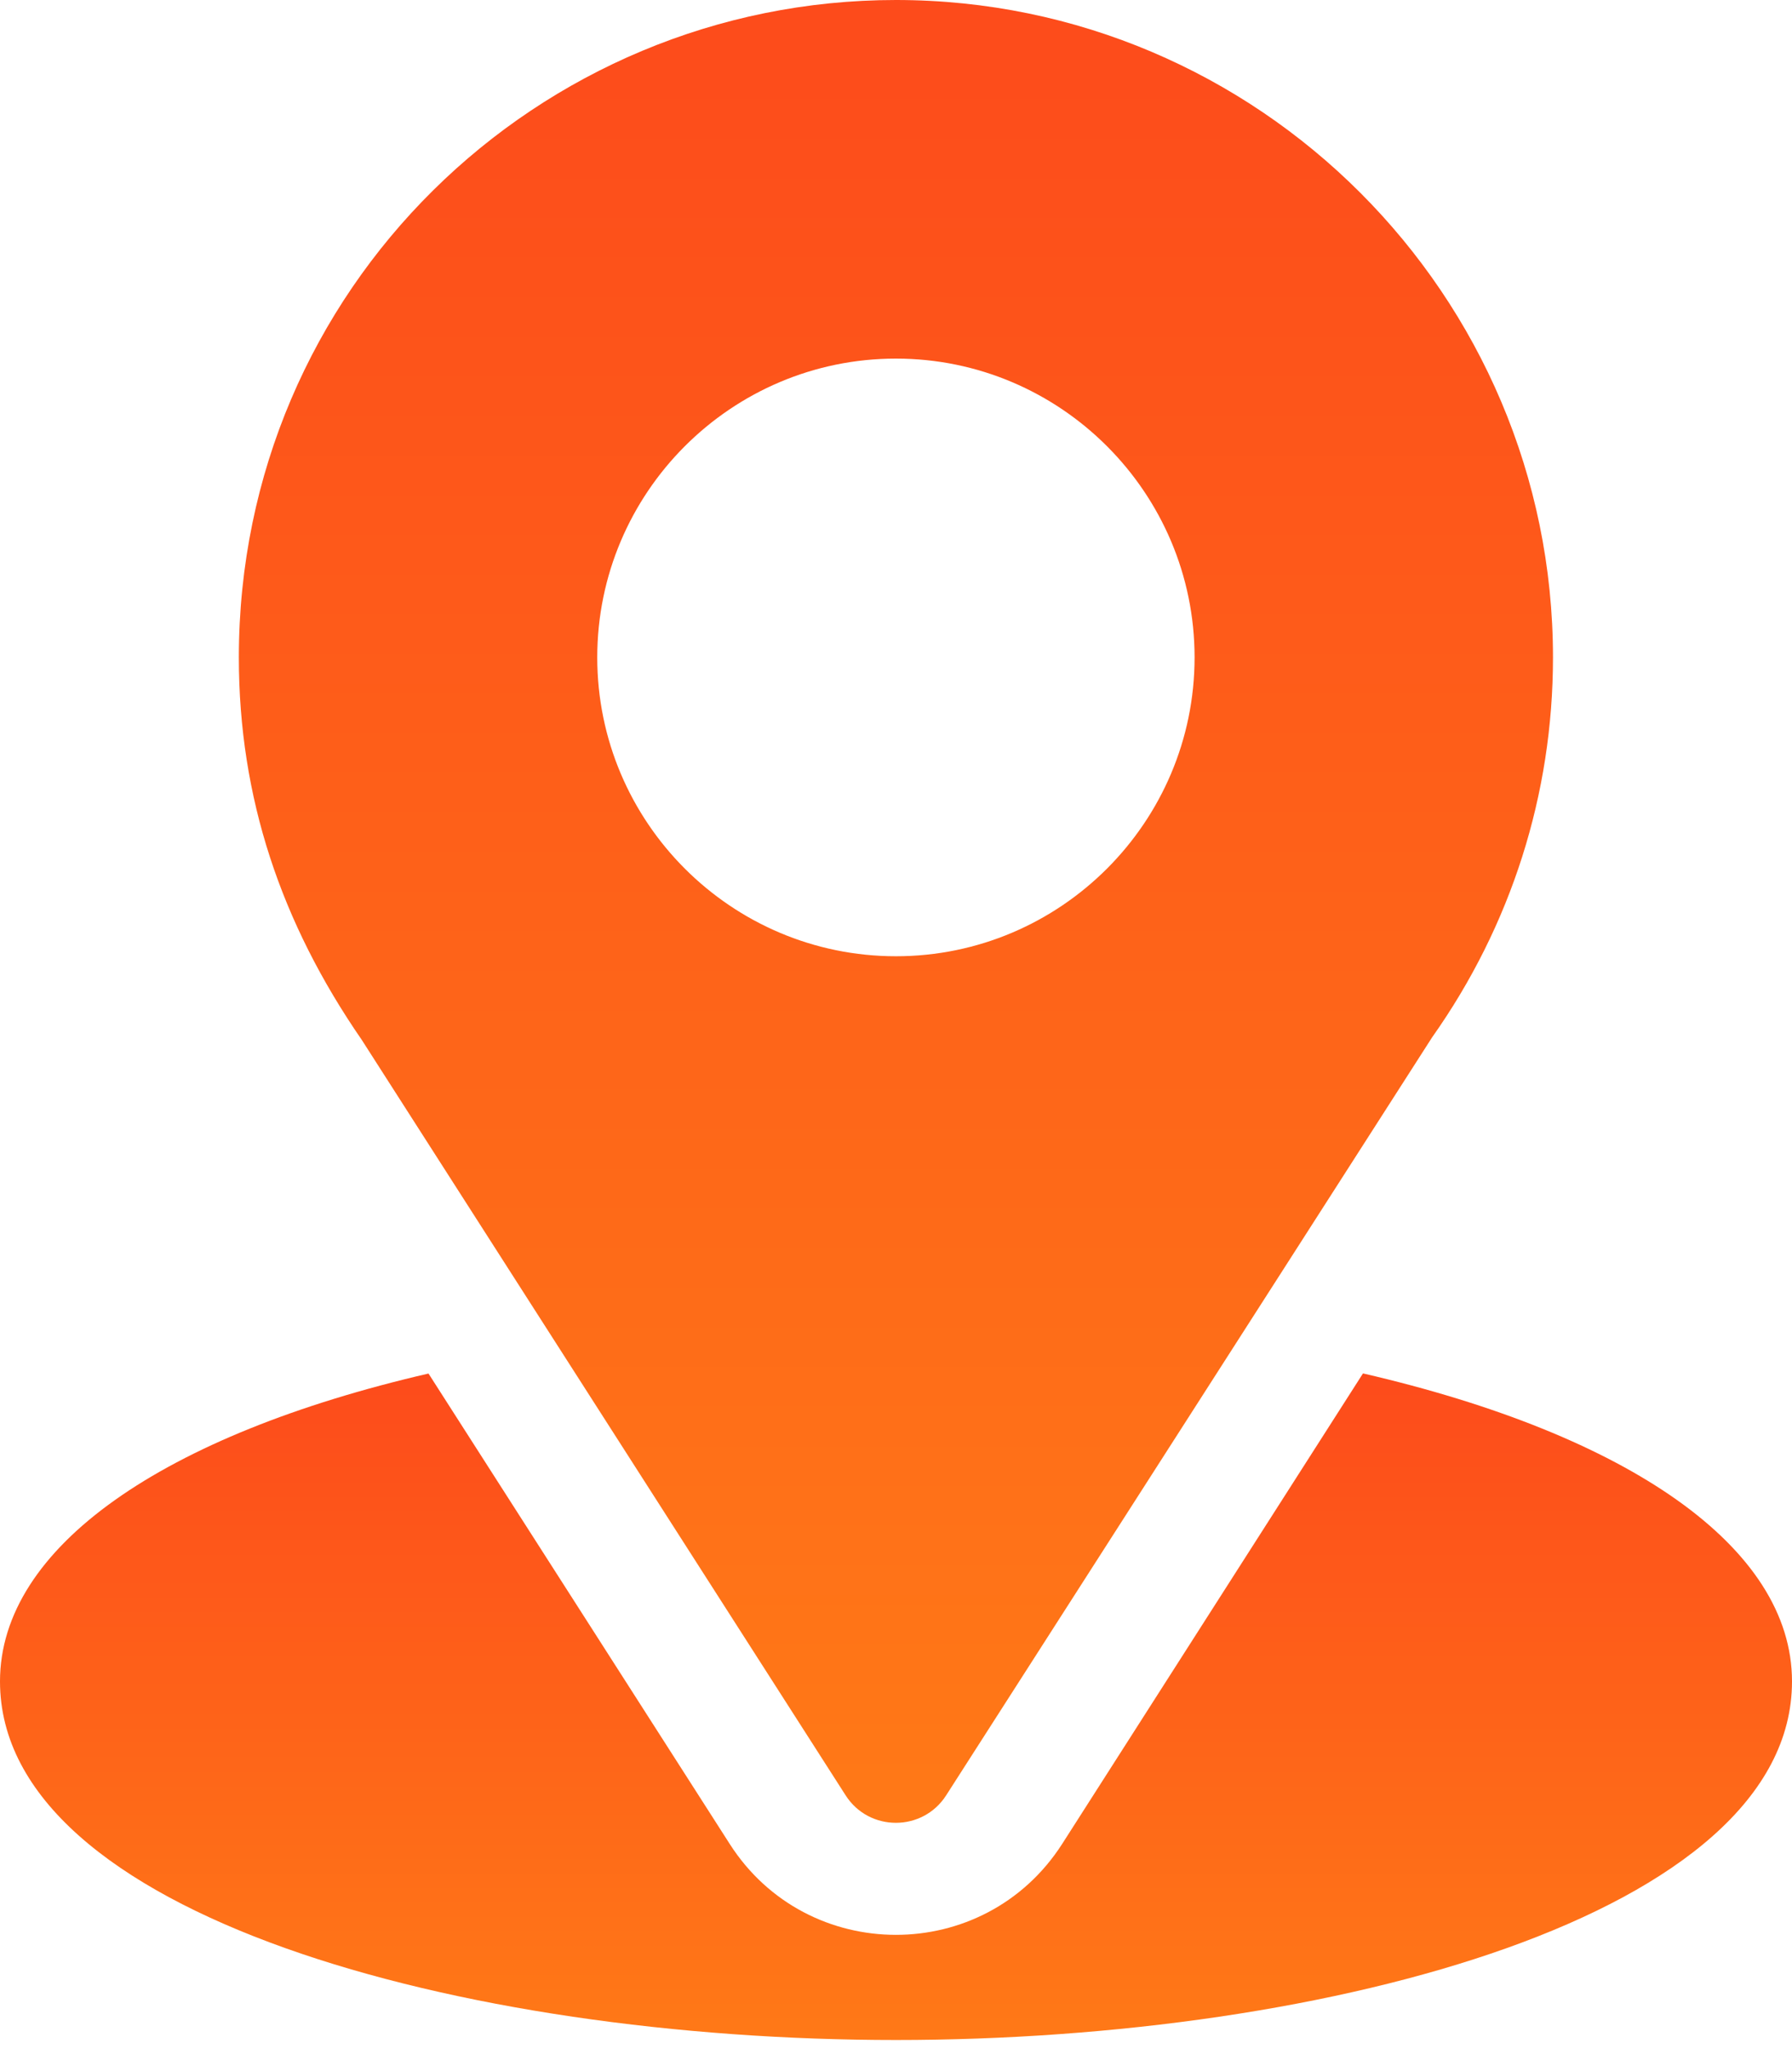
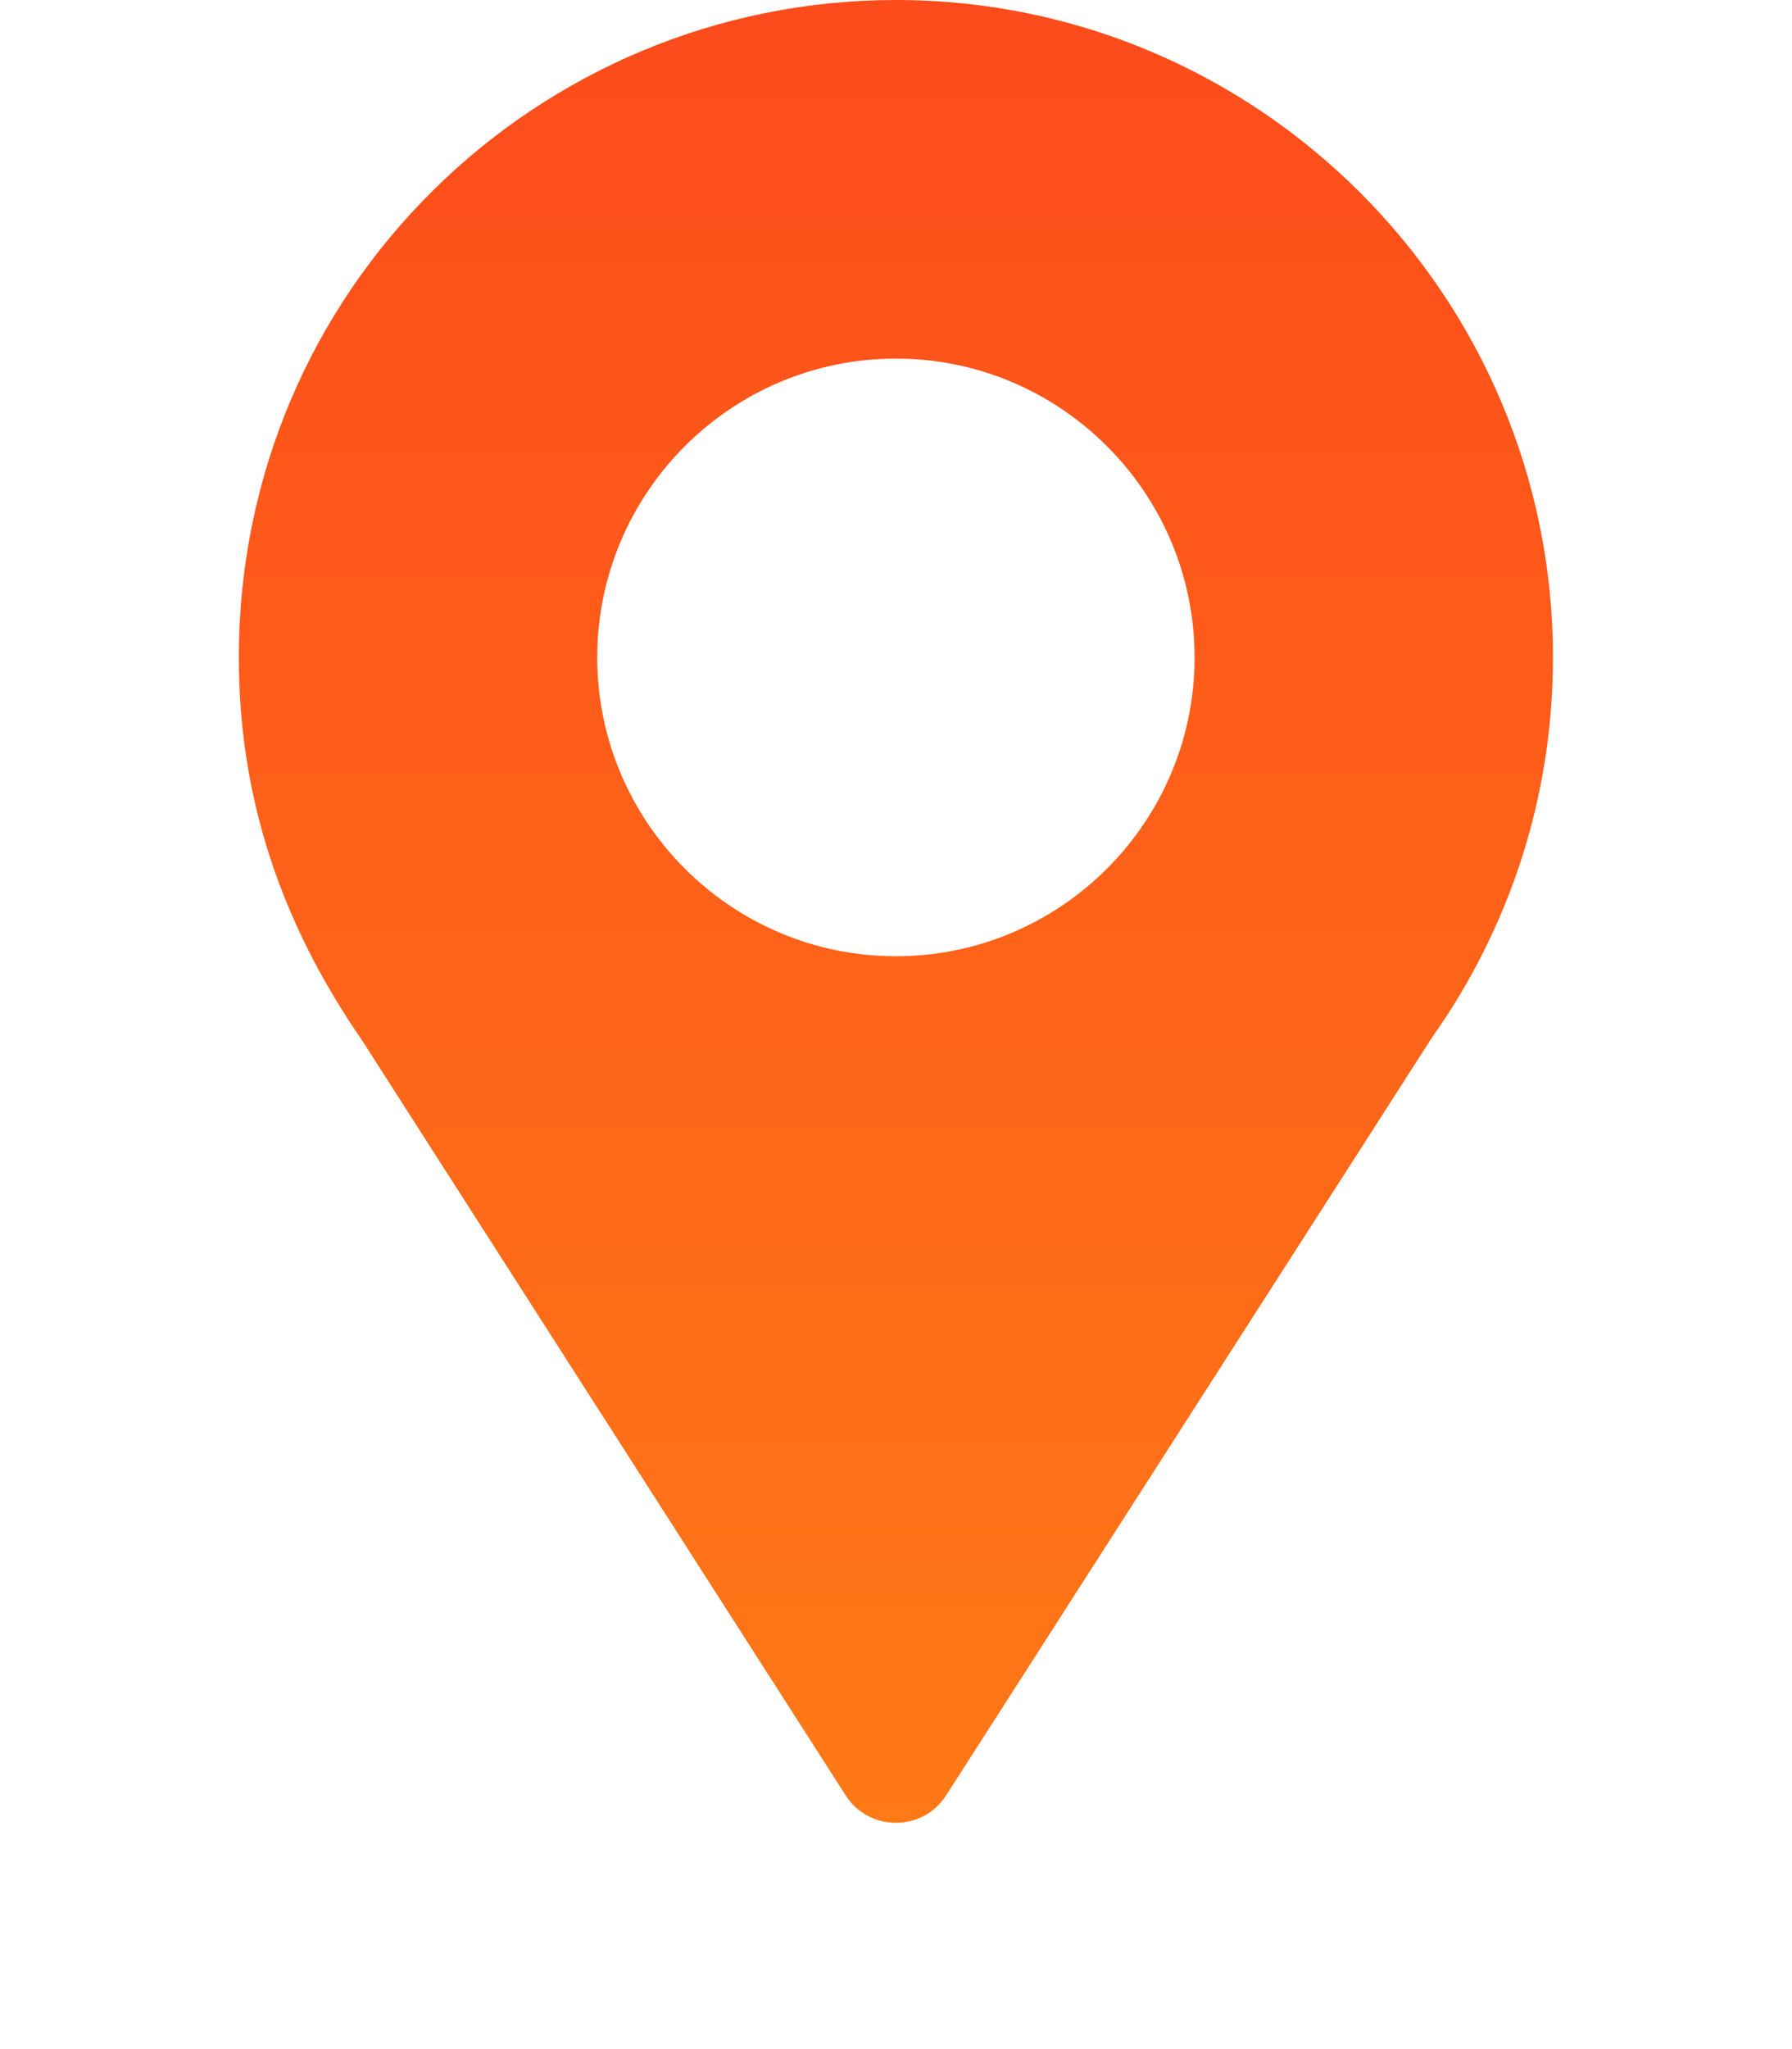
<svg xmlns="http://www.w3.org/2000/svg" width="42" height="48" viewBox="0 0 42 48" fill="none">
  <path d="M20.998 0C12.601 0 5.598 6.764 5.598 15.4C5.598 18.686 6.585 21.615 8.48 24.361L19.819 42.055C20.369 42.915 21.627 42.913 22.176 42.055L33.565 24.3C35.419 21.68 36.398 18.602 36.398 15.4C36.398 6.908 29.489 0 20.998 0ZM20.998 22.4C17.138 22.4 13.998 19.26 13.998 15.4C13.998 11.54 17.138 8.4 20.998 8.4C24.857 8.4 27.998 11.54 27.998 15.4C27.998 19.26 24.857 22.4 20.998 22.4Z" fill="url(#paint0_linear_336_680)" />
-   <path d="M31.945 32.172L24.895 43.193C23.07 46.038 18.919 46.029 17.104 43.196L10.043 32.175C3.83 33.611 0 36.242 0 39.387C0 44.843 10.82 47.787 21 47.787C31.18 47.787 42 44.843 42 39.387C42 36.24 38.165 33.608 31.945 32.172Z" fill="url(#paint1_linear_336_680)" />
  <defs>
    <linearGradient id="paint0_linear_336_680" x1="20.998" y1="0" x2="20.998" y2="42.699" gradientUnits="userSpaceOnUse">
      <stop stop-color="#FD4B1B" />
      <stop offset="1" stop-color="#FF7917" />
    </linearGradient>
    <linearGradient id="paint1_linear_336_680" x1="21" y1="32.172" x2="21" y2="47.787" gradientUnits="userSpaceOnUse">
      <stop stop-color="#FD4B1B" />
      <stop offset="1" stop-color="#FF7917" />
    </linearGradient>
  </defs>
</svg>